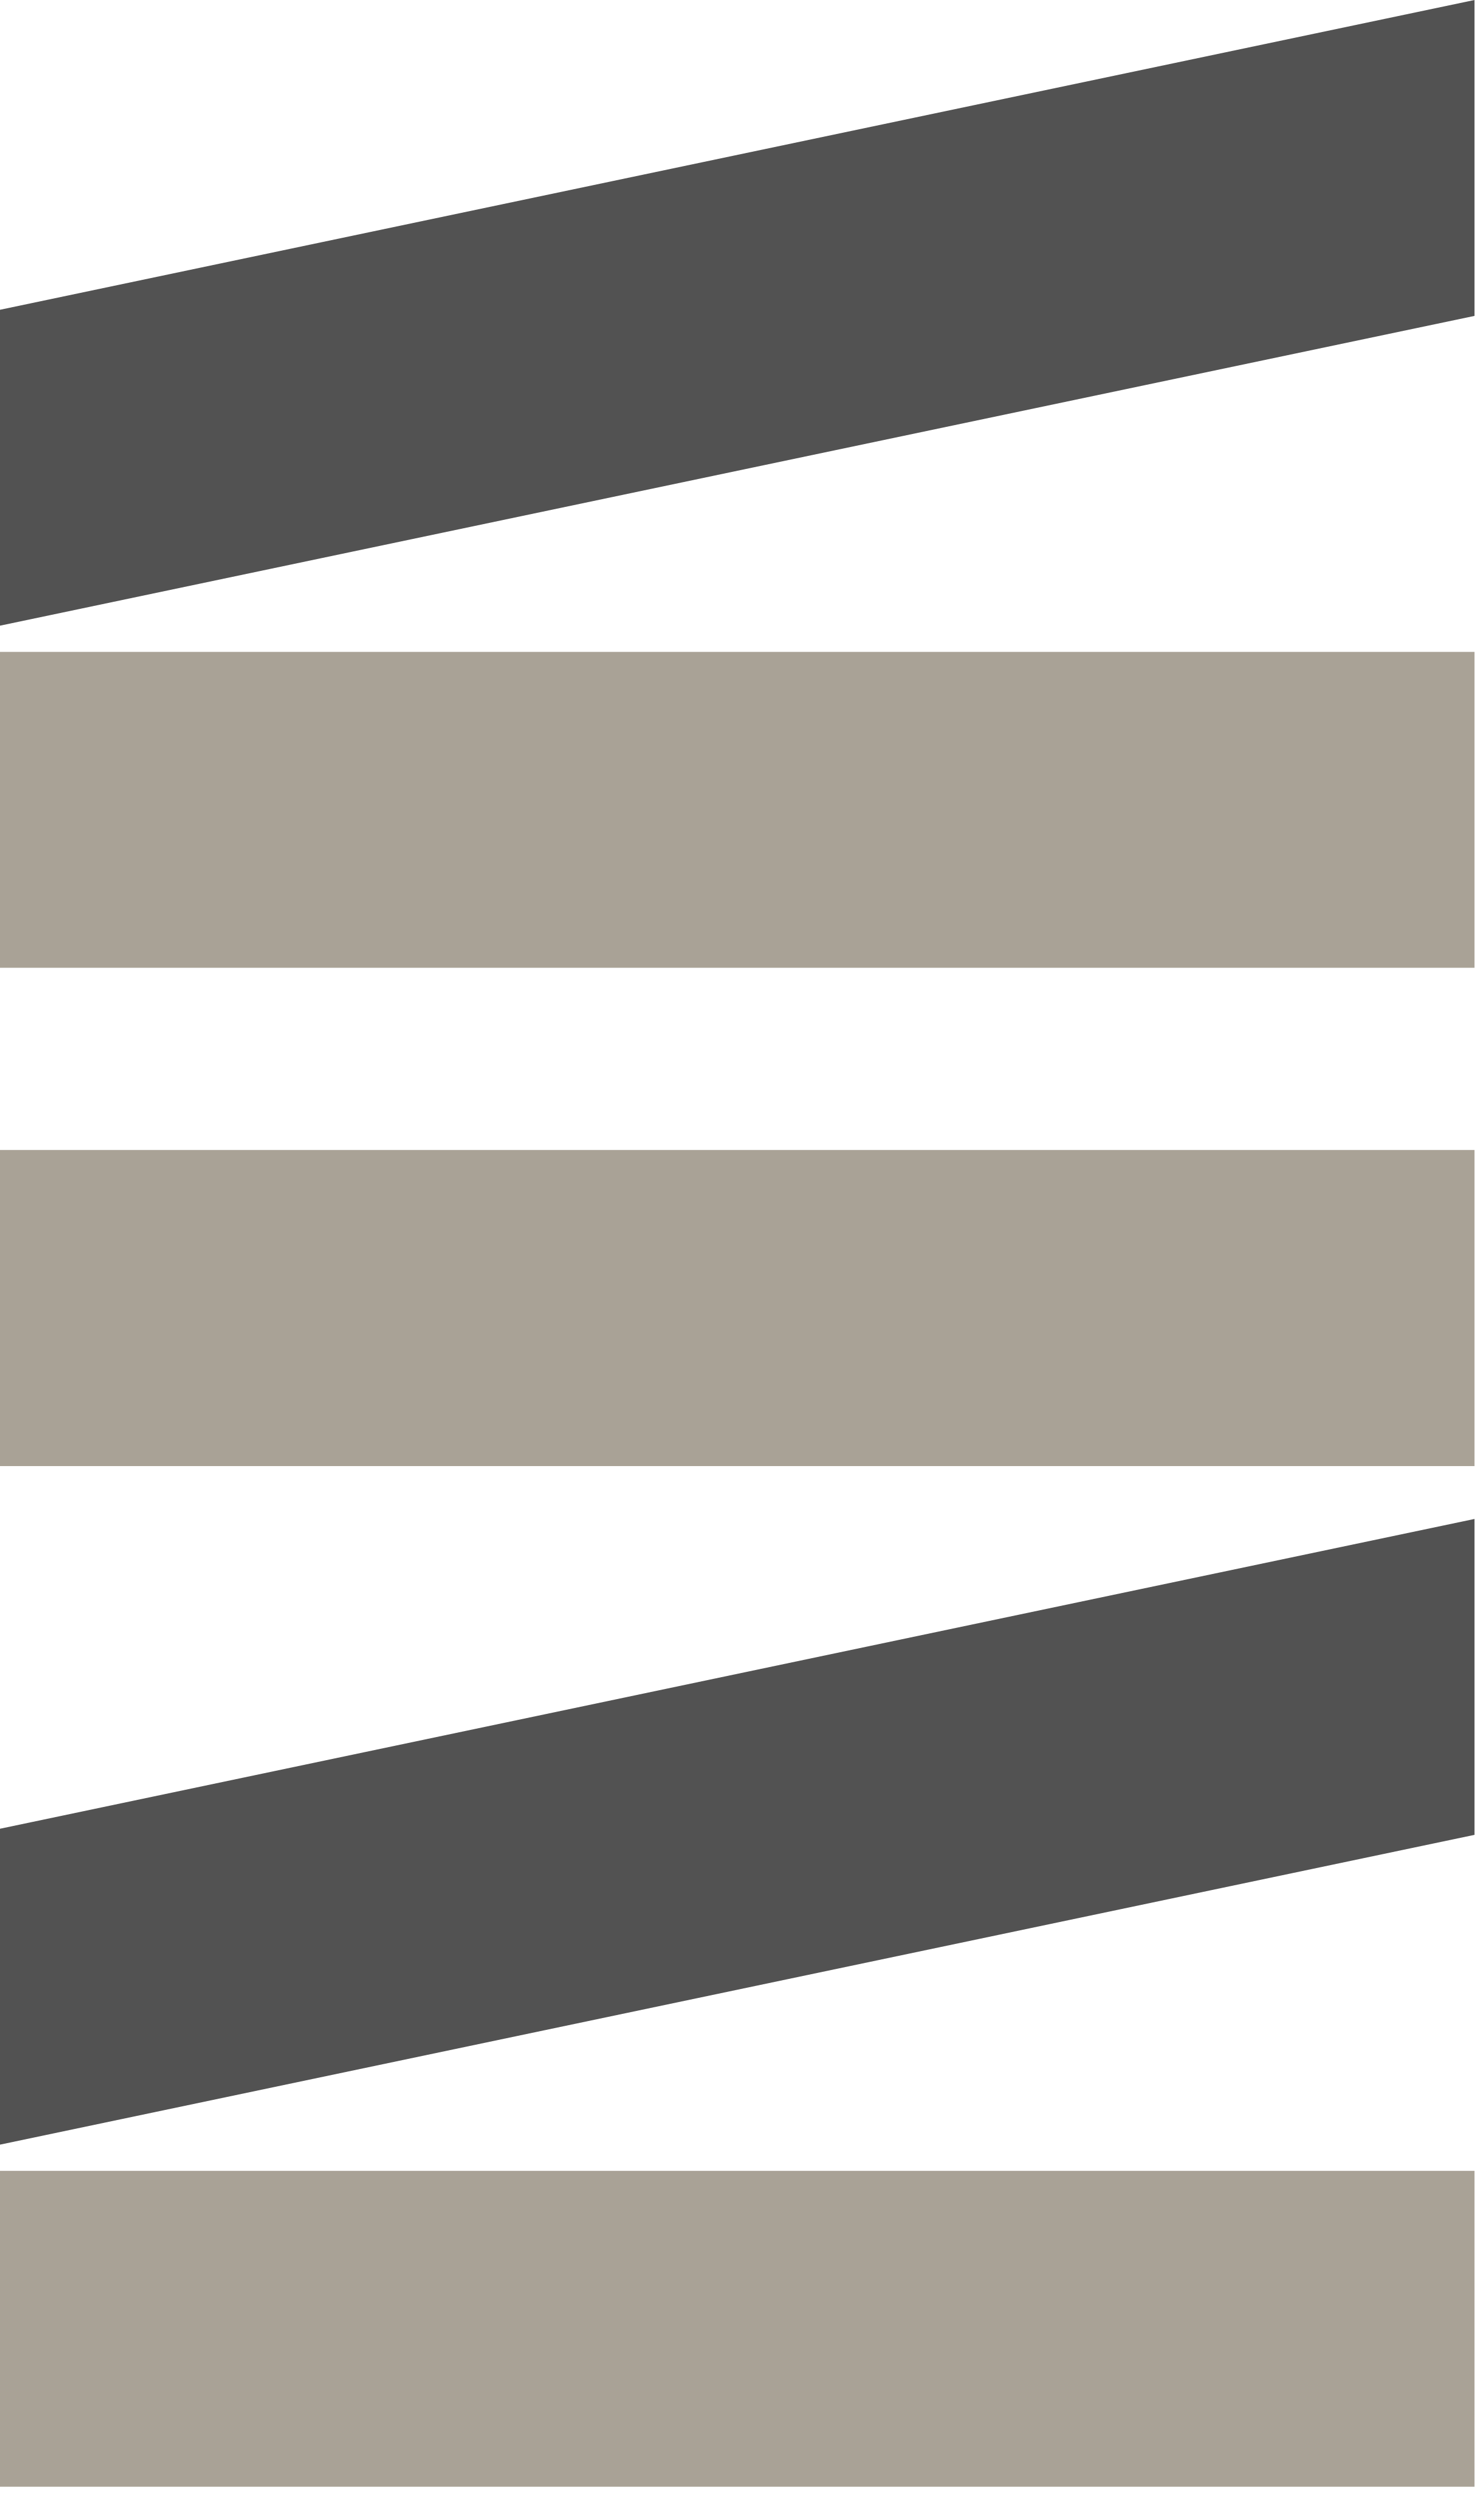
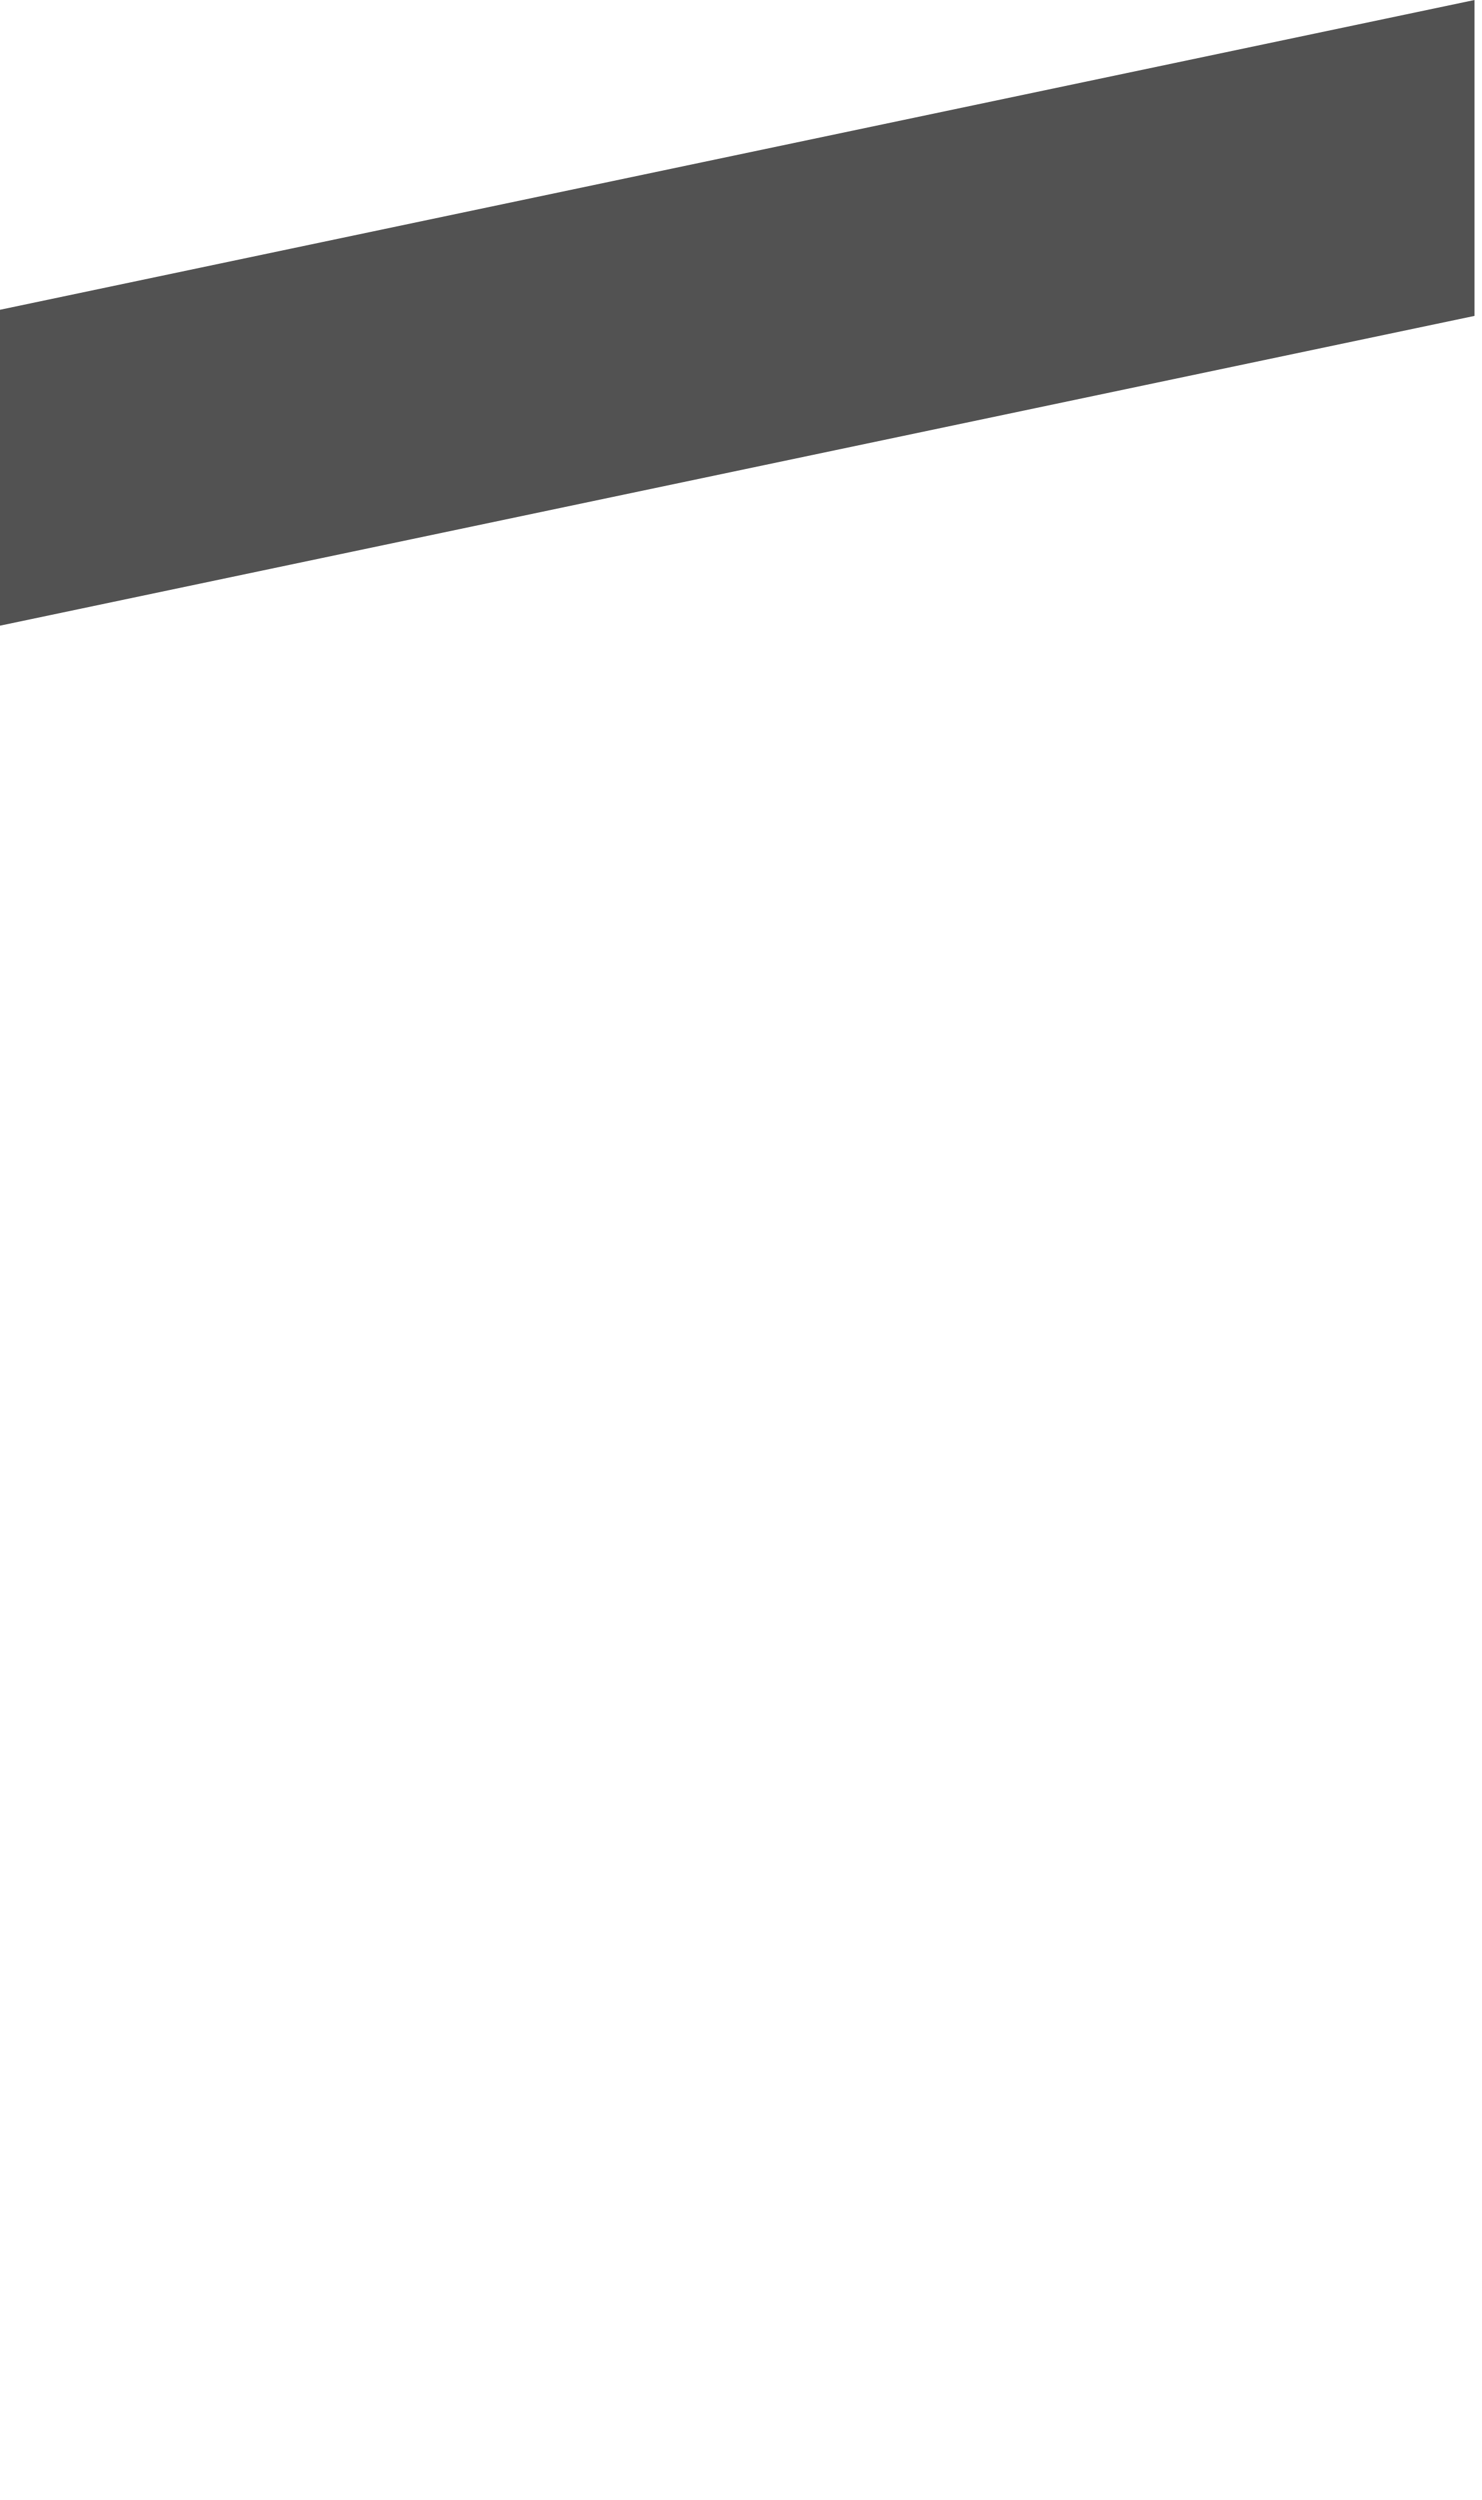
<svg xmlns="http://www.w3.org/2000/svg" width="99" height="167" viewBox="0 0 99 167" fill="none">
-   <path d="M98.5 145.007H0V166.107H98.5V145.007Z" fill="#A9A296" />
-   <path d="M98.5 101.462L0 122.155V143.256L98.5 122.563V101.462Z" fill="#525252" />
-   <path d="M98.5 76.815H0V97.931H98.5V76.815Z" fill="#A9A296" />
-   <path d="M98.5 43.544H0V64.645H98.5V43.544Z" fill="#A9A296" />
  <path d="M98.5 0L0 20.692V41.793L98.5 21.101V0Z" fill="#525252" />
</svg>